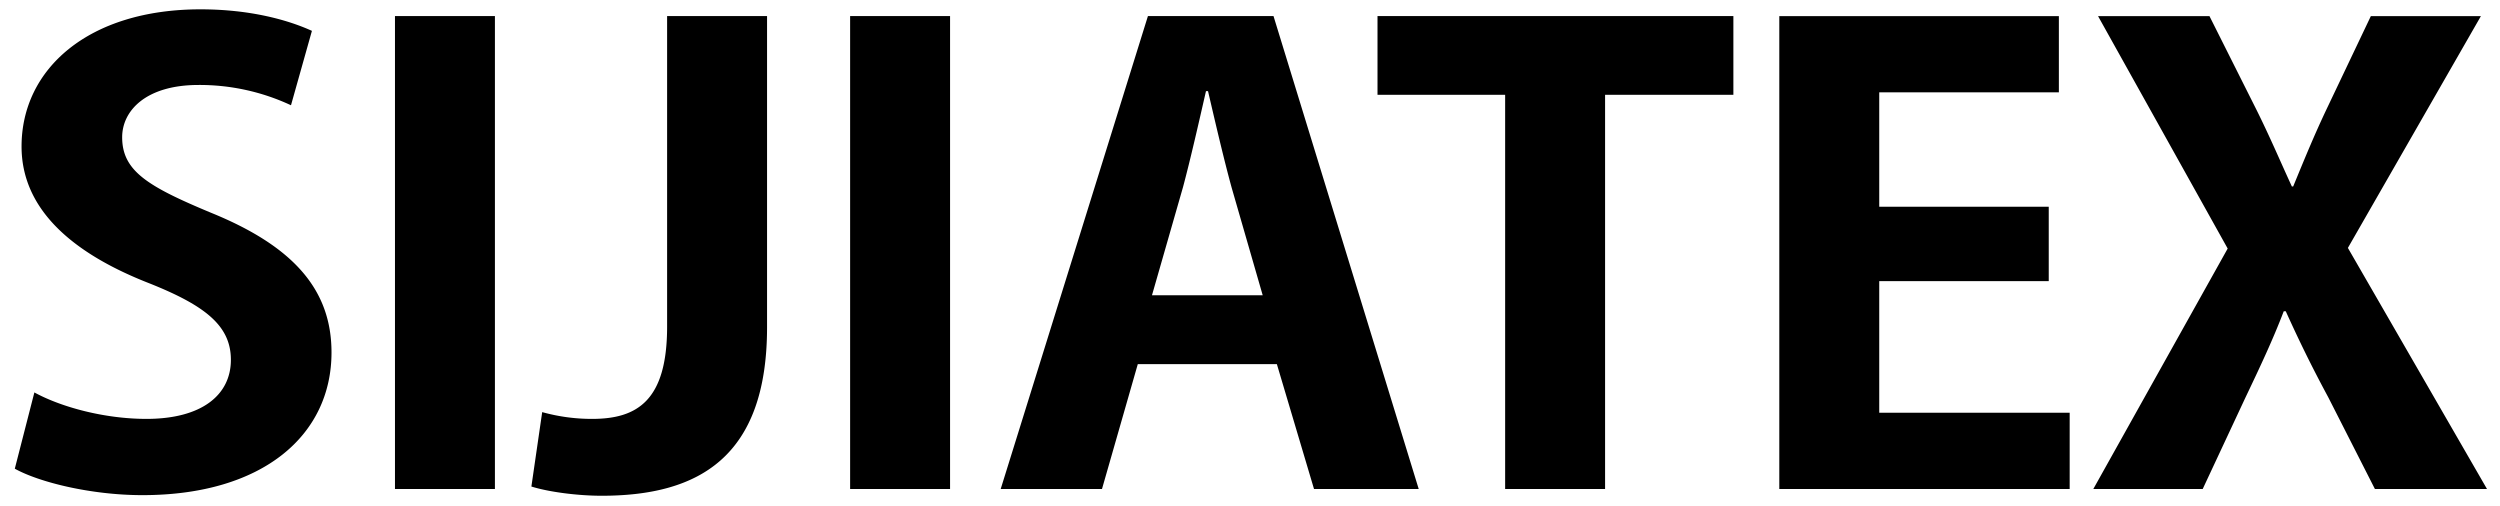
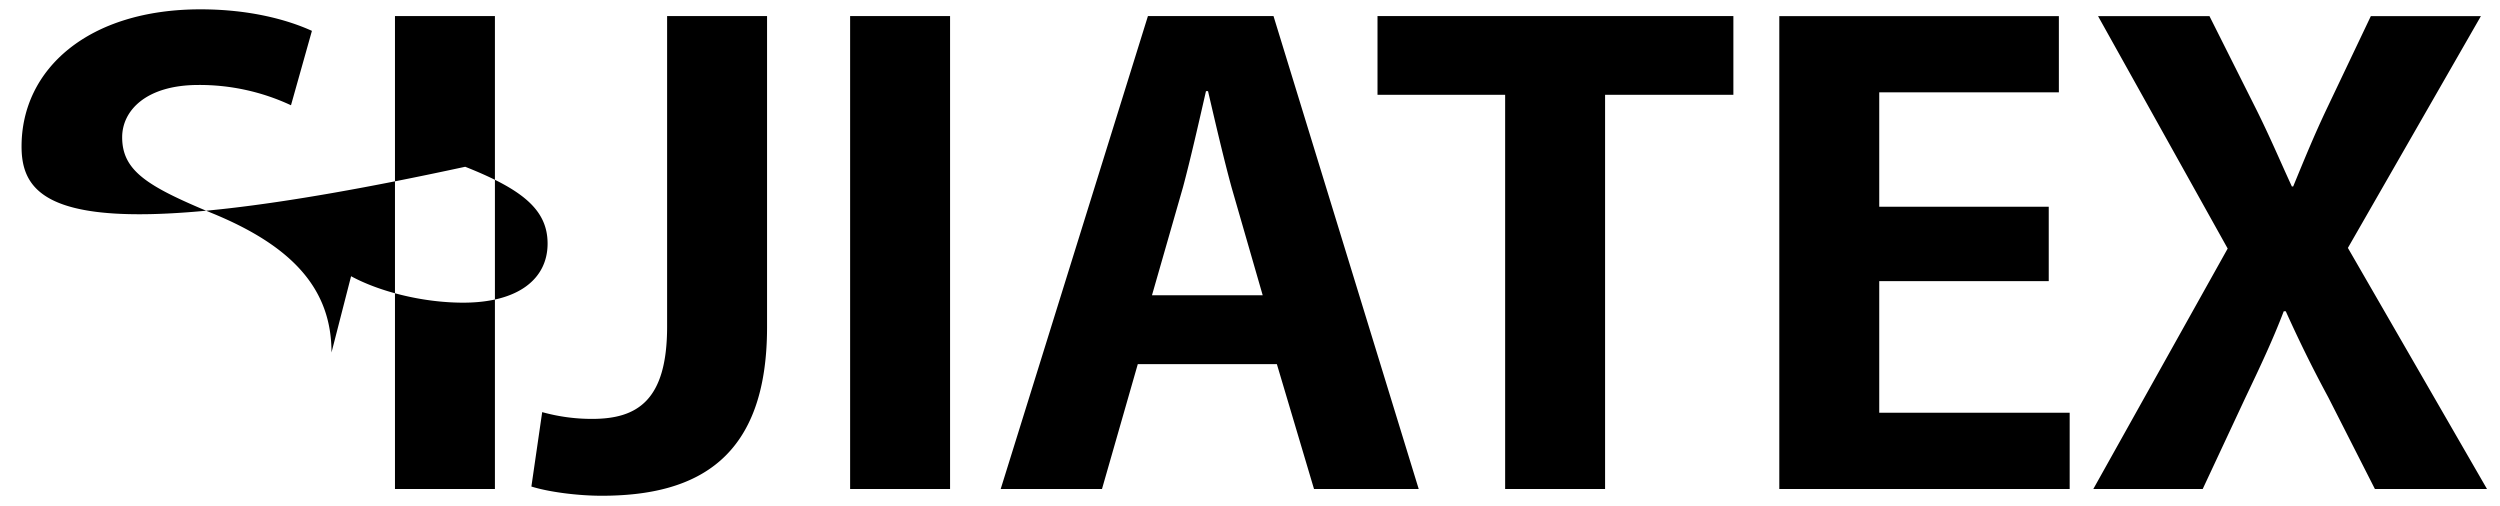
<svg xmlns="http://www.w3.org/2000/svg" width="840" height="170" viewBox="0 0 840 170">
  <defs>
    <style>
      .cls-1 {
        fill-rule: evenodd;
      }
    </style>
  </defs>
-   <path id="形状_22" data-name="形状 22" class="cls-1" d="M835.631,164.3H797.967L782.31,133.515c-5.9-10.952-9.982-19.422-14.294-28.927h-0.678c-3.633,9.505-7.717,18.183-12.935,29.131L740.109,164.3H703.354L748.5,83.512,704.941,5.41h37.436l15.657,31.2c4.54,9.09,7.942,17.148,12.025,26.033h0.453C774.6,52.727,777.545,45.5,781.861,36.4L796.608,5.41h36.98L788.89,83.3ZM597.845,5.41h93.934V31.031H631.425V69.462h56.952v25H631.425v44.215H695.41V164.3H597.845V5.41ZM539.308,164.3H505.727V31.857H462.842V5.409H582.415V31.857H539.308V164.3Zm-97.8,0-12.478-41.941H382.294L370.268,164.3H336.234L385.7,5.409h42.2L476.685,164.3H441.513ZM413.835,63.055c-2.725-9.917-5.674-22.727-7.942-32.437h-0.682c-2.268,9.917-5.217,22.935-7.714,32.232L387.062,99.215H424.27ZM285.641,5.408h33.581V164.3H285.641V5.408Zm-83.5,161.165c-7.942,0-17.7-1.239-23.595-3.1l3.63-25a62.175,62.175,0,0,0,16.787,2.274c15.2,0,25.186-6.2,25.186-31V5.409h33.581v104.55C257.732,153.763,234.59,166.573,202.143,166.573ZM132.711,5.408h33.581V164.3H132.711V5.408ZM111.387,118.431c0,27.688-22.917,47.936-63.531,47.936-17.243,0-34.715-4.34-42.882-8.885l6.577-25.621c9.08,4.96,23.6,8.885,37.664,8.885,18.609,0,28.363-8.057,28.363-19.837,0-11.363-8.4-18.182-27.679-25.825C23.576,84.752,7.242,69.875,7.242,49.215,7.242,23.178,29.7,3.137,67.368,3.137c16.566,0,29.269,3.513,37.436,7.231l-7.033,25A72.492,72.492,0,0,0,66.69,28.55c-17.7,0-25.642,8.681-25.642,17.563,0,11.364,8.623,16.531,29.95,25.413C98.905,82.893,111.387,97.563,111.387,118.431Z" />
+   <path id="形状_22" data-name="形状 22" class="cls-1" d="M835.631,164.3H797.967L782.31,133.515c-5.9-10.952-9.982-19.422-14.294-28.927h-0.678c-3.633,9.505-7.717,18.183-12.935,29.131L740.109,164.3H703.354L748.5,83.512,704.941,5.41h37.436l15.657,31.2c4.54,9.09,7.942,17.148,12.025,26.033h0.453C774.6,52.727,777.545,45.5,781.861,36.4L796.608,5.41h36.98L788.89,83.3ZM597.845,5.41h93.934V31.031H631.425V69.462h56.952v25H631.425v44.215H695.41V164.3H597.845V5.41ZM539.308,164.3H505.727V31.857H462.842V5.409H582.415V31.857H539.308V164.3Zm-97.8,0-12.478-41.941H382.294L370.268,164.3H336.234L385.7,5.409h42.2L476.685,164.3H441.513ZM413.835,63.055c-2.725-9.917-5.674-22.727-7.942-32.437h-0.682c-2.268,9.917-5.217,22.935-7.714,32.232L387.062,99.215H424.27ZM285.641,5.408h33.581V164.3H285.641V5.408Zm-83.5,161.165c-7.942,0-17.7-1.239-23.595-3.1l3.63-25a62.175,62.175,0,0,0,16.787,2.274c15.2,0,25.186-6.2,25.186-31V5.409h33.581v104.55C257.732,153.763,234.59,166.573,202.143,166.573ZM132.711,5.408h33.581V164.3H132.711V5.408ZM111.387,118.431l6.577-25.621c9.08,4.96,23.6,8.885,37.664,8.885,18.609,0,28.363-8.057,28.363-19.837,0-11.363-8.4-18.182-27.679-25.825C23.576,84.752,7.242,69.875,7.242,49.215,7.242,23.178,29.7,3.137,67.368,3.137c16.566,0,29.269,3.513,37.436,7.231l-7.033,25A72.492,72.492,0,0,0,66.69,28.55c-17.7,0-25.642,8.681-25.642,17.563,0,11.364,8.623,16.531,29.95,25.413C98.905,82.893,111.387,97.563,111.387,118.431Z" />
</svg>